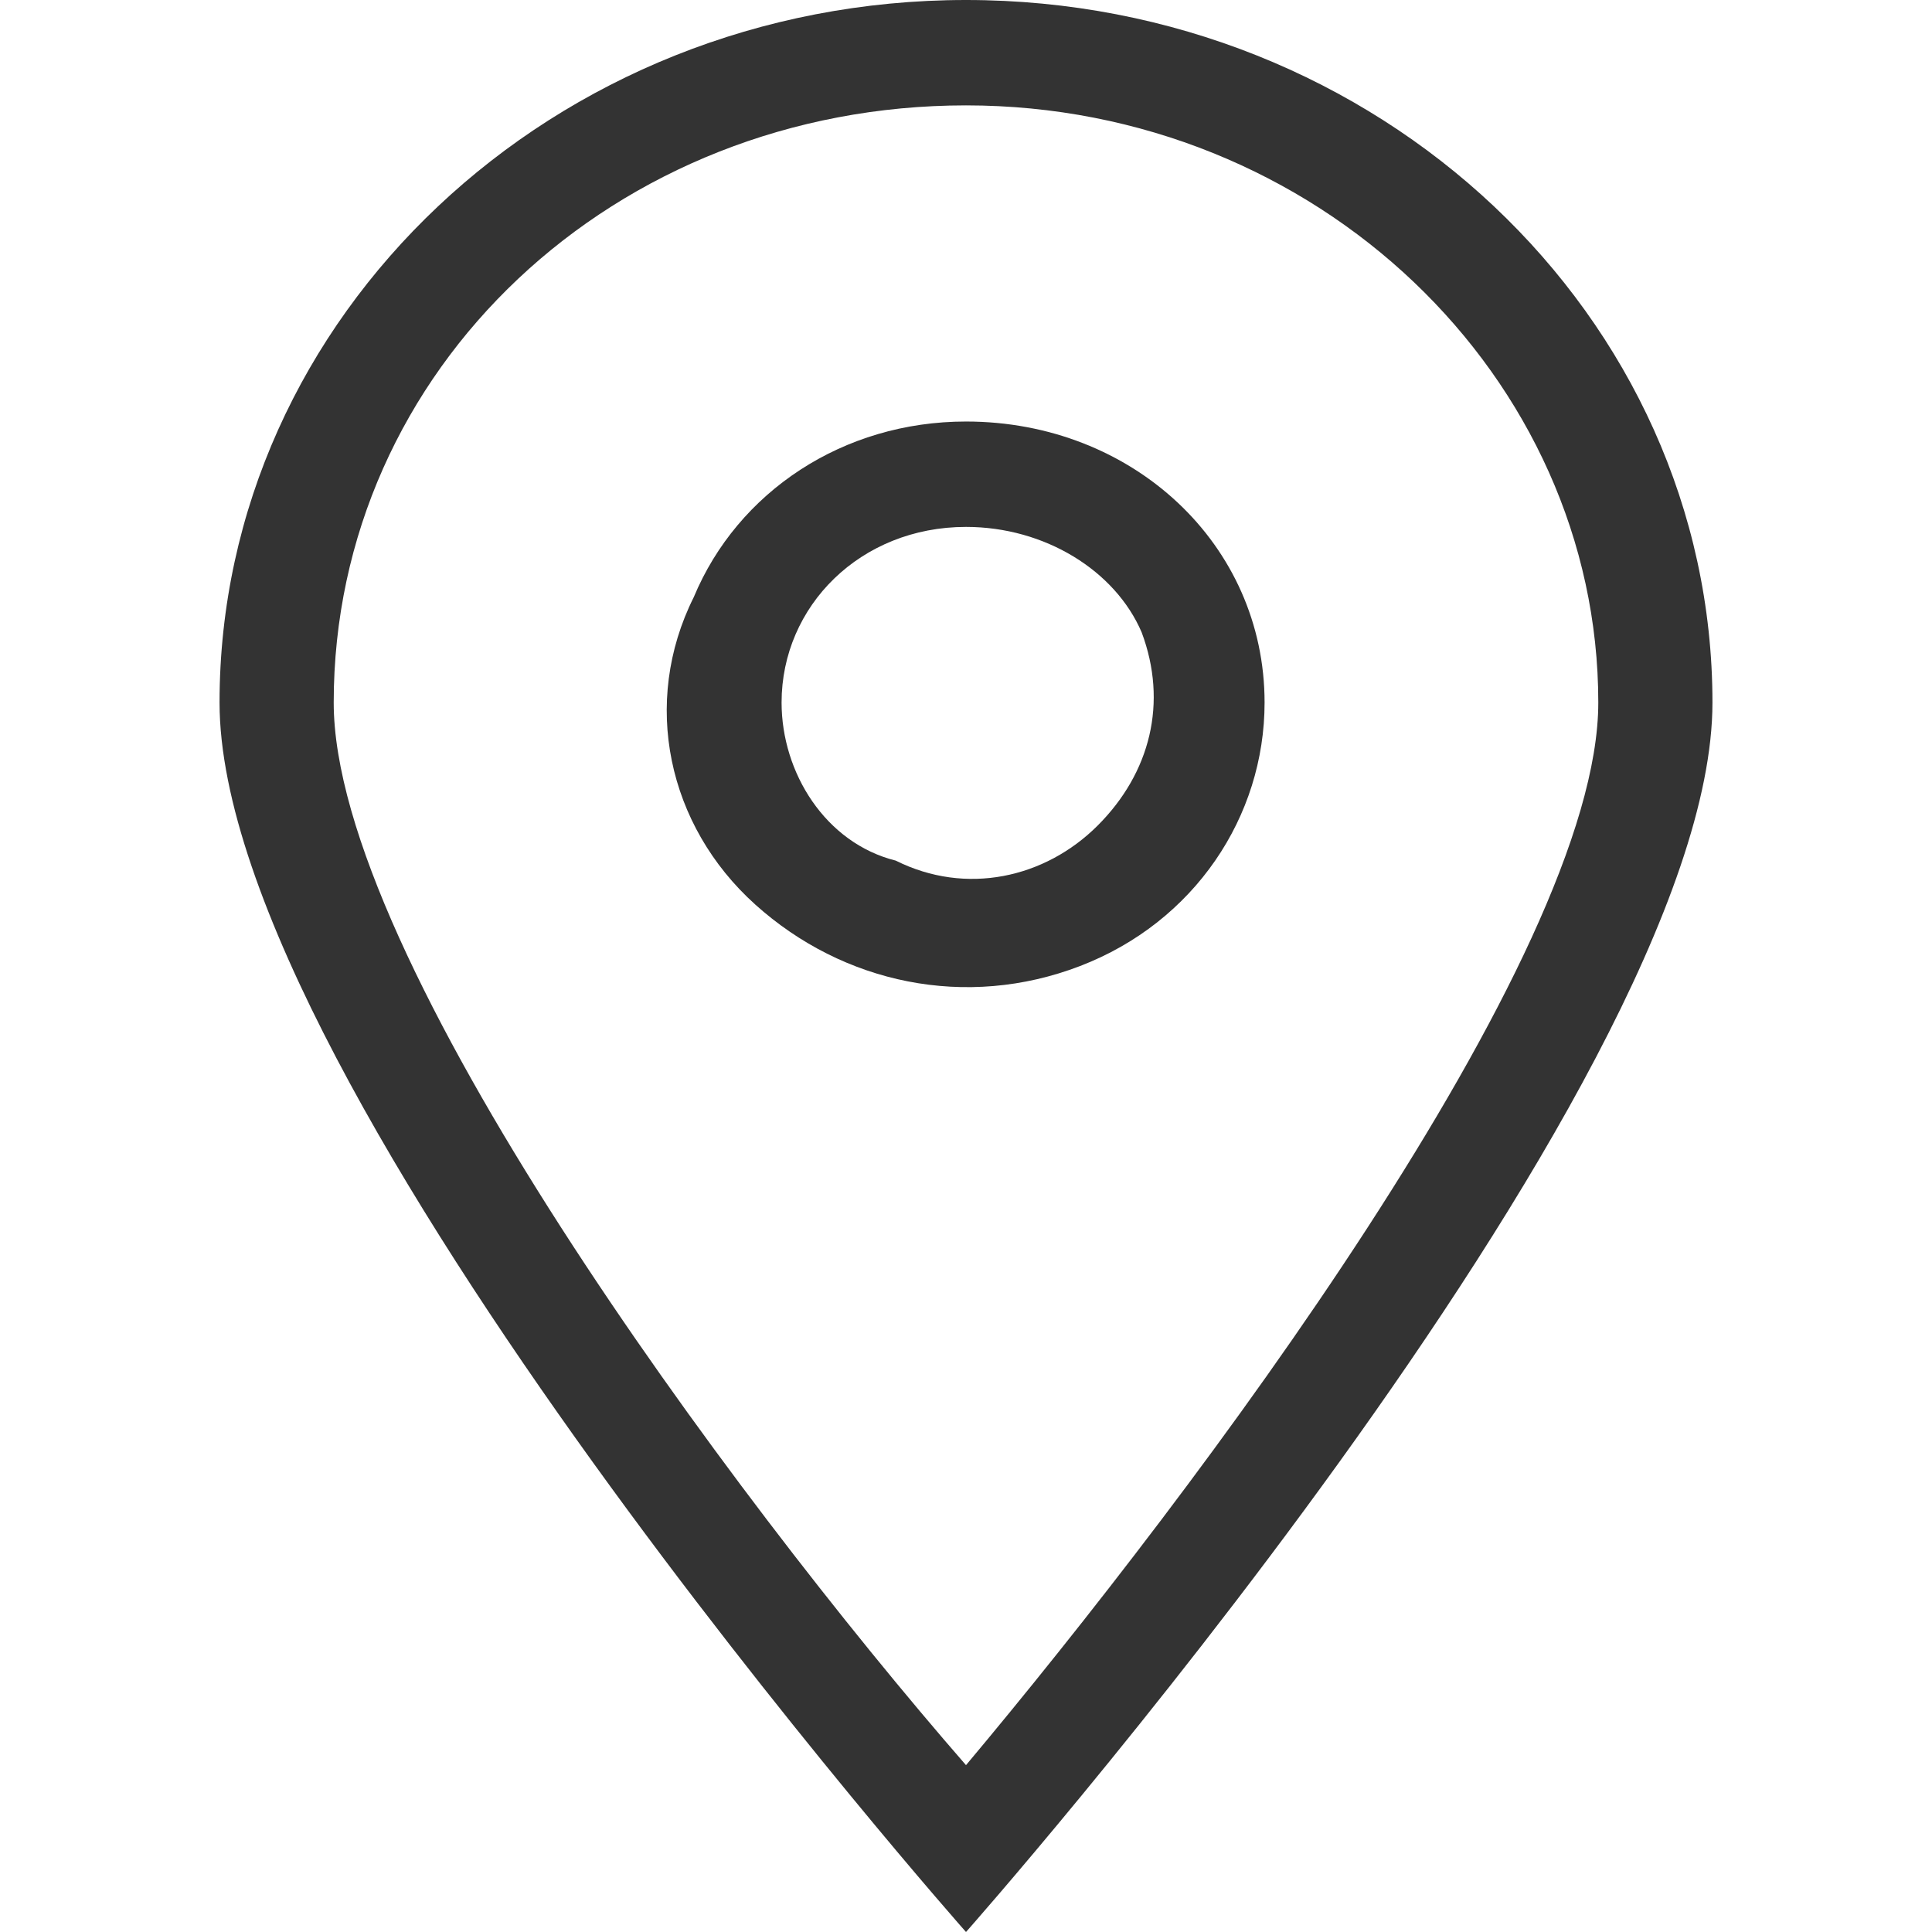
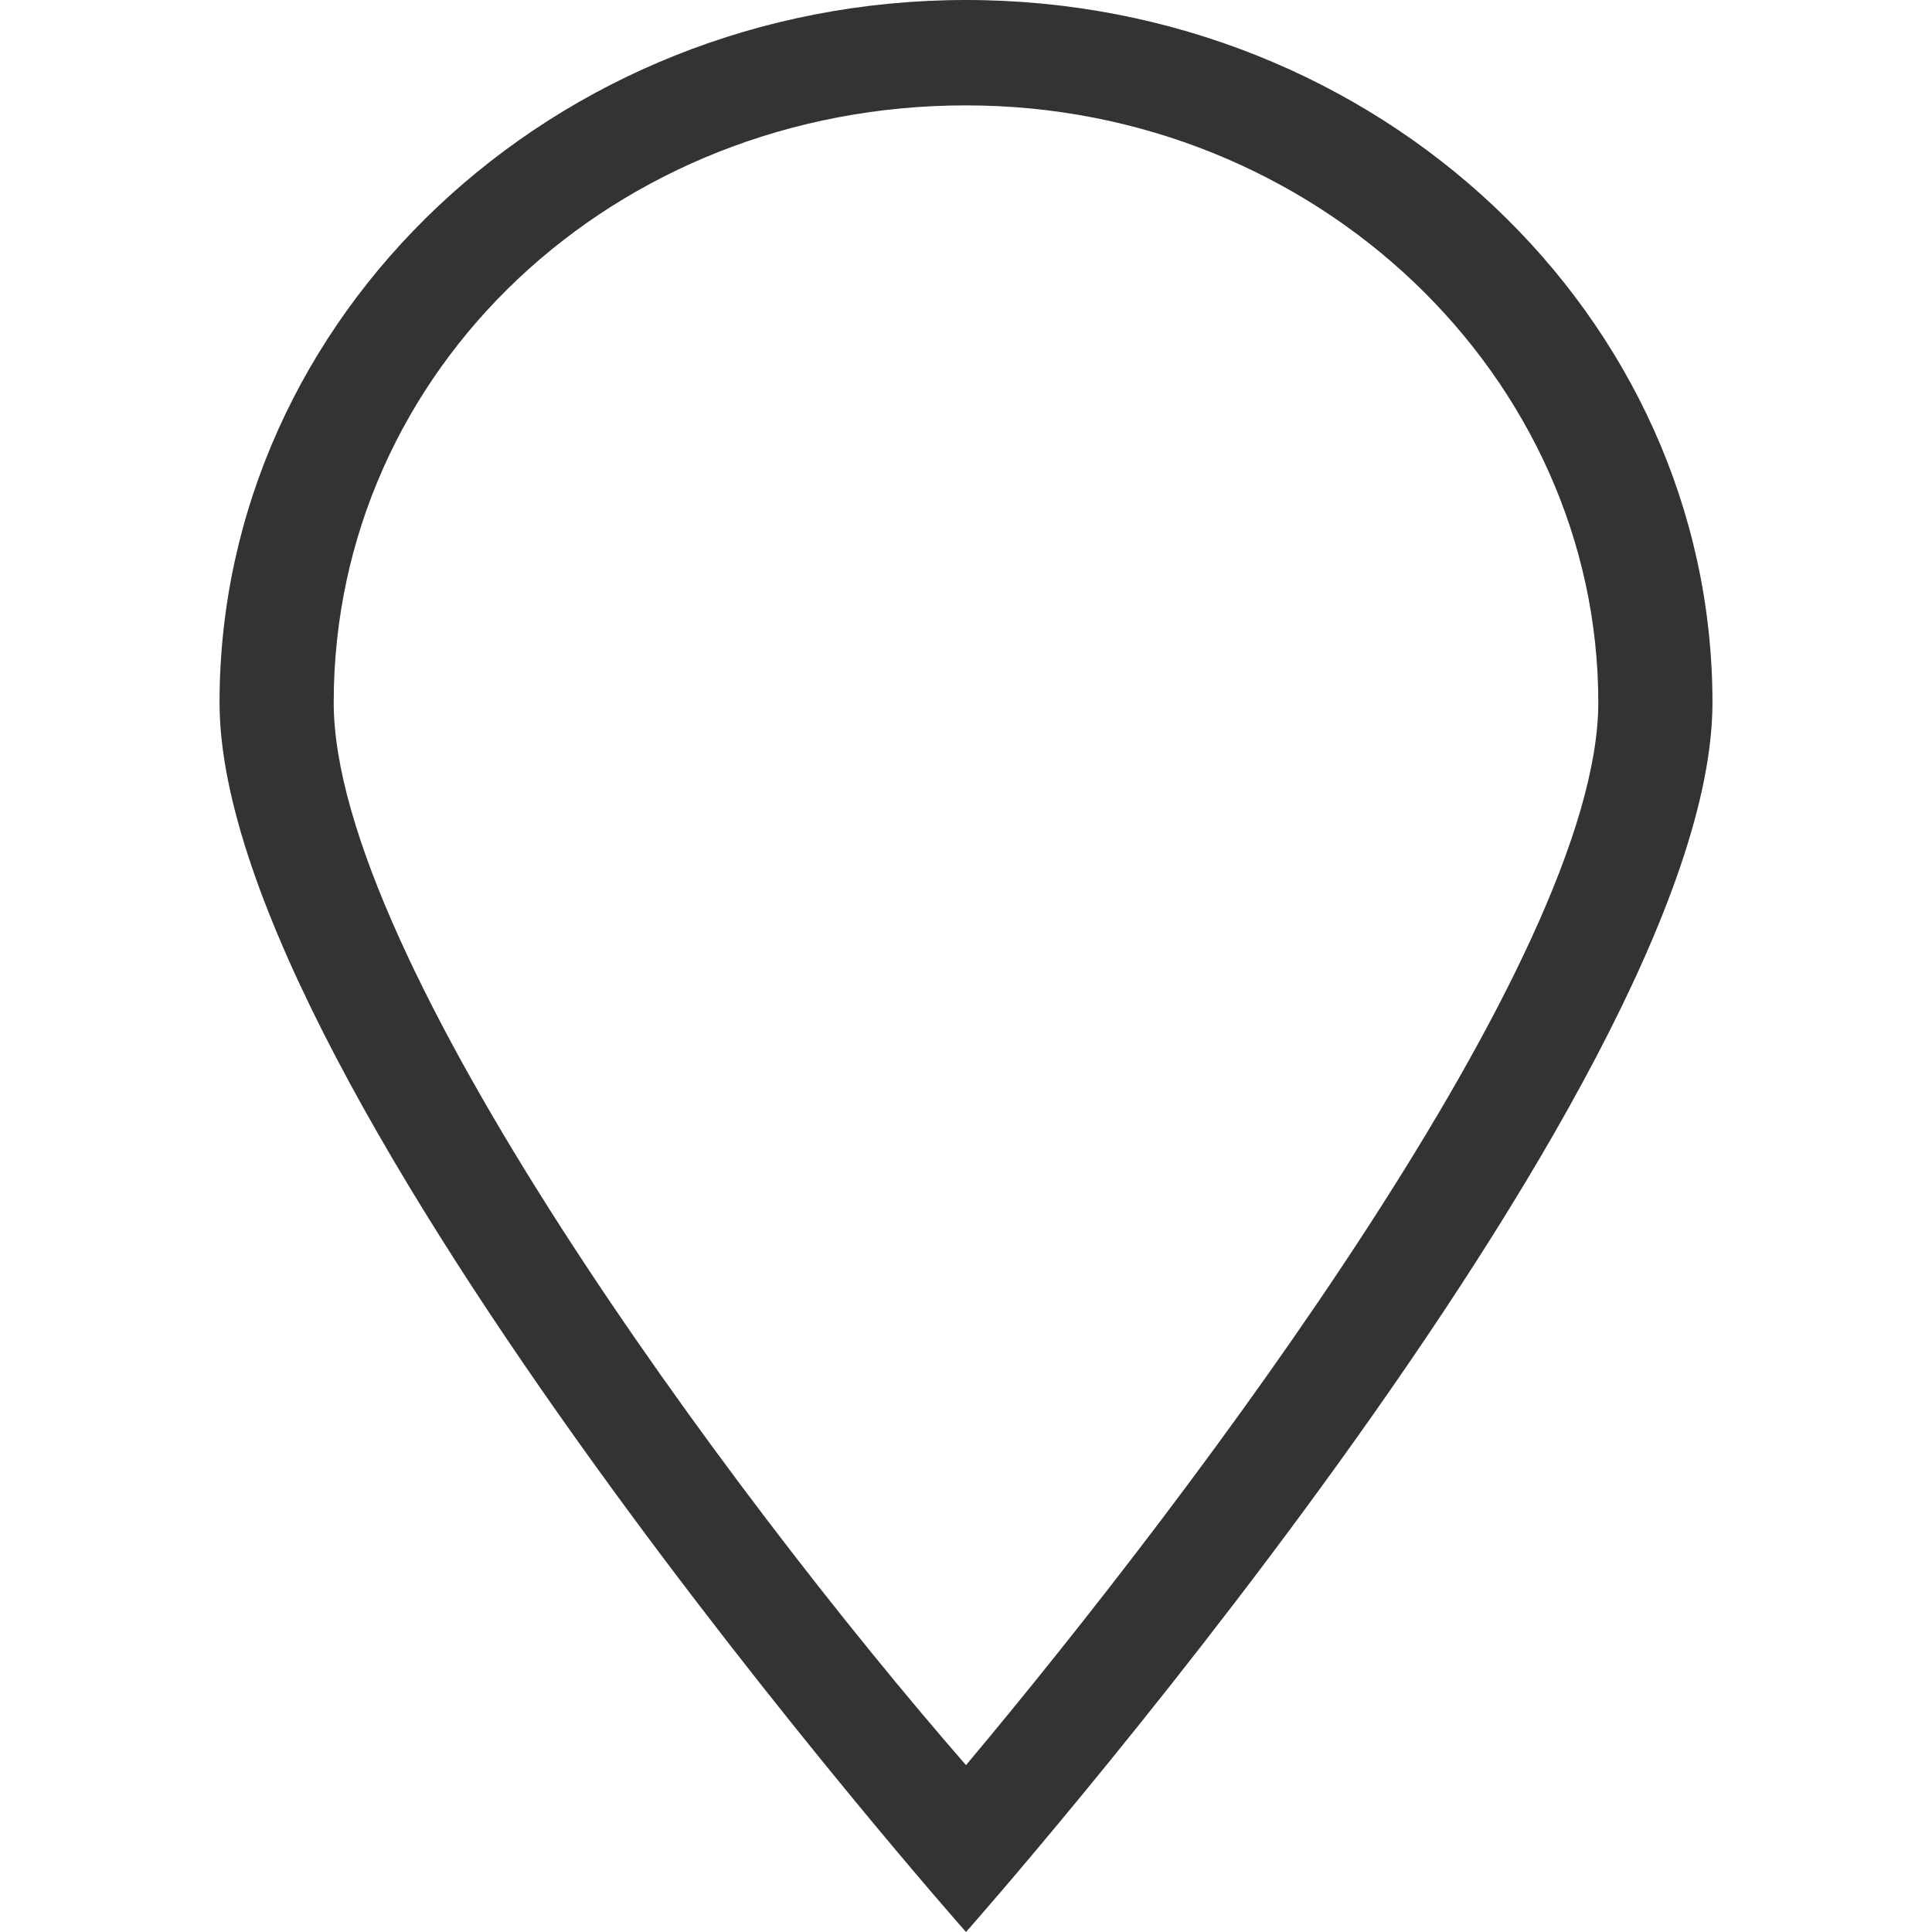
<svg xmlns="http://www.w3.org/2000/svg" version="1.1" id="图层_1" x="0px" y="0px" viewBox="0 0 22 22" style="enable-background:new 0 0 22 22;" xml:space="preserve">
  <style type="text/css">
	.st0{fill:#333333;}
</style>
  <g>
-     <path class="st0" d="M11,6c0.9,0,1.7,0.5,2,1.2c0.3,0.8,0.1,1.6-0.5,2.2c-0.6,0.6-1.5,0.8-2.3,0.4C9.4,9.6,8.9,8.8,8.9,8   C8.9,6.9,9.8,6,11,6 M11,4.8c-1.4,0-2.6,0.8-3.1,2C7.3,8,7.6,9.4,8.6,10.3c1,0.9,2.4,1.2,3.7,0.7c1.3-0.5,2.1-1.7,2.1-3   C14.4,6.2,12.9,4.8,11,4.8L11,4.8z M11,4.8" />
    <path class="st0" d="M11,1.2c4,0,7.2,3.1,7.2,6.8c0,2.9-4.6,9-7.2,12.1C8.3,17,3.8,10.9,3.8,8C3.8,4.2,7,1.2,11,1.2 M11,0   C6.3,0,2.5,3.6,2.5,8c0,4.4,8.5,14,8.5,14s8.5-9.6,8.5-14C19.5,3.6,15.7,0,11,0L11,0z M11,0" />
  </g>
</svg>